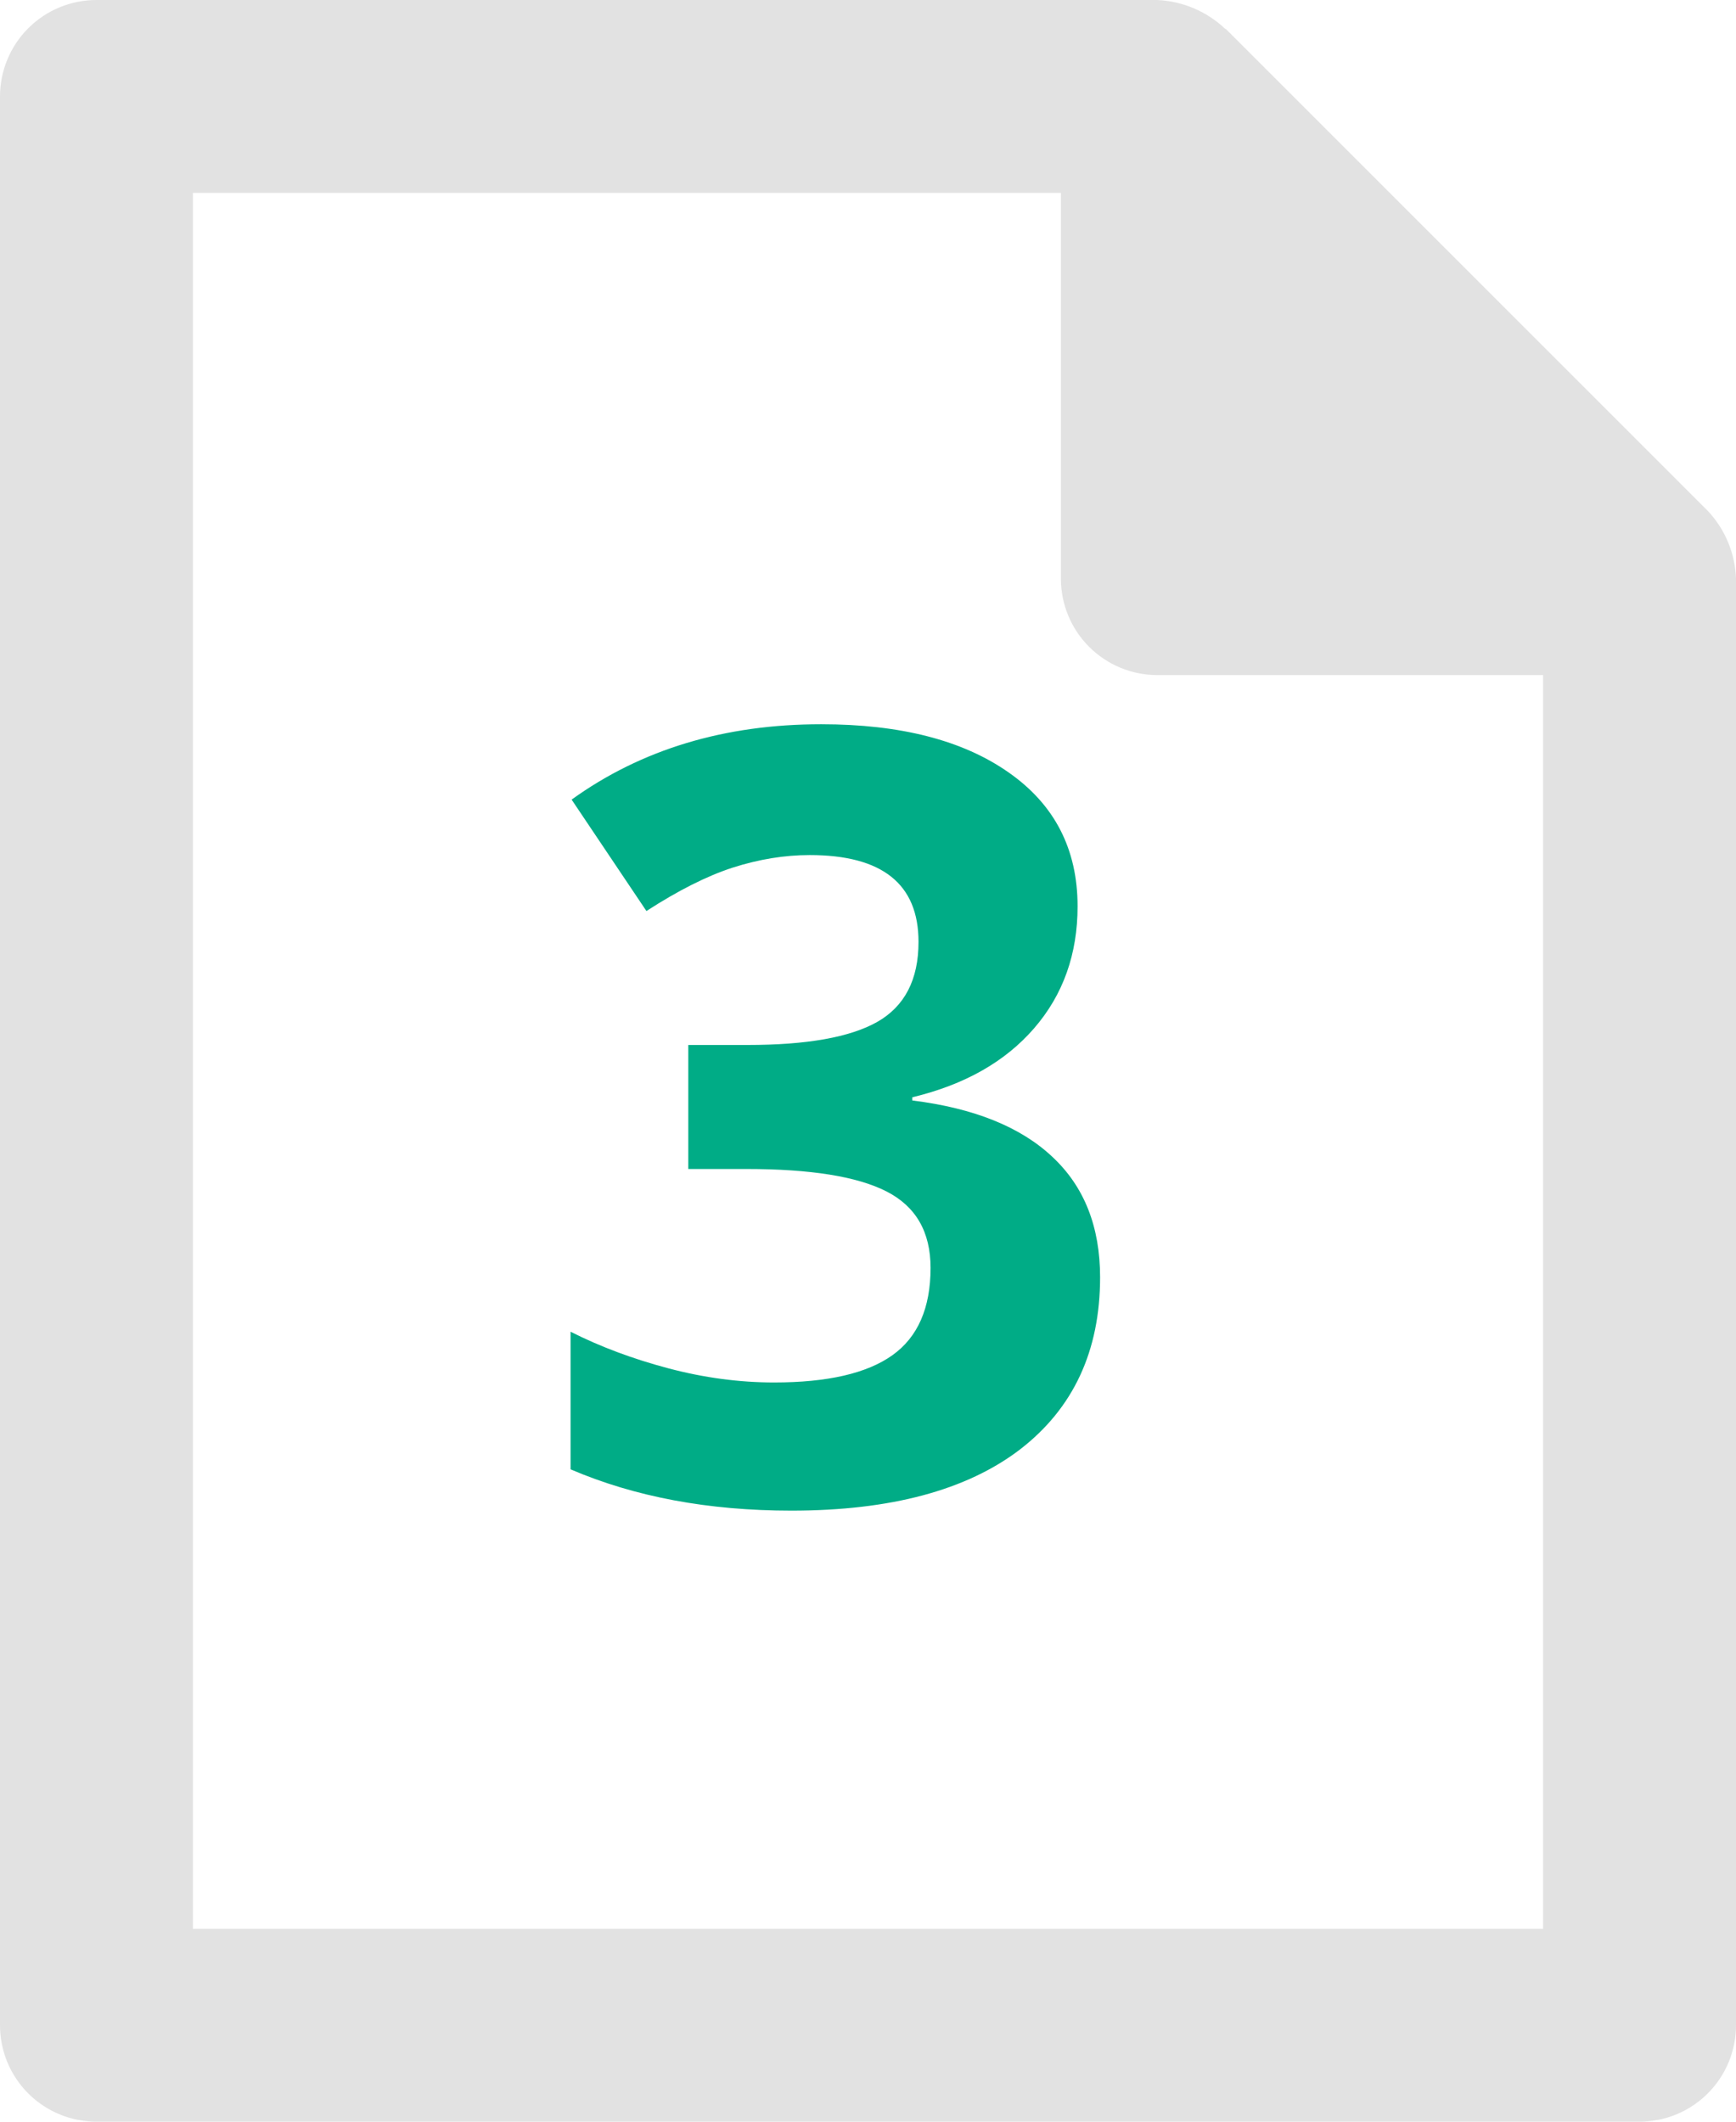
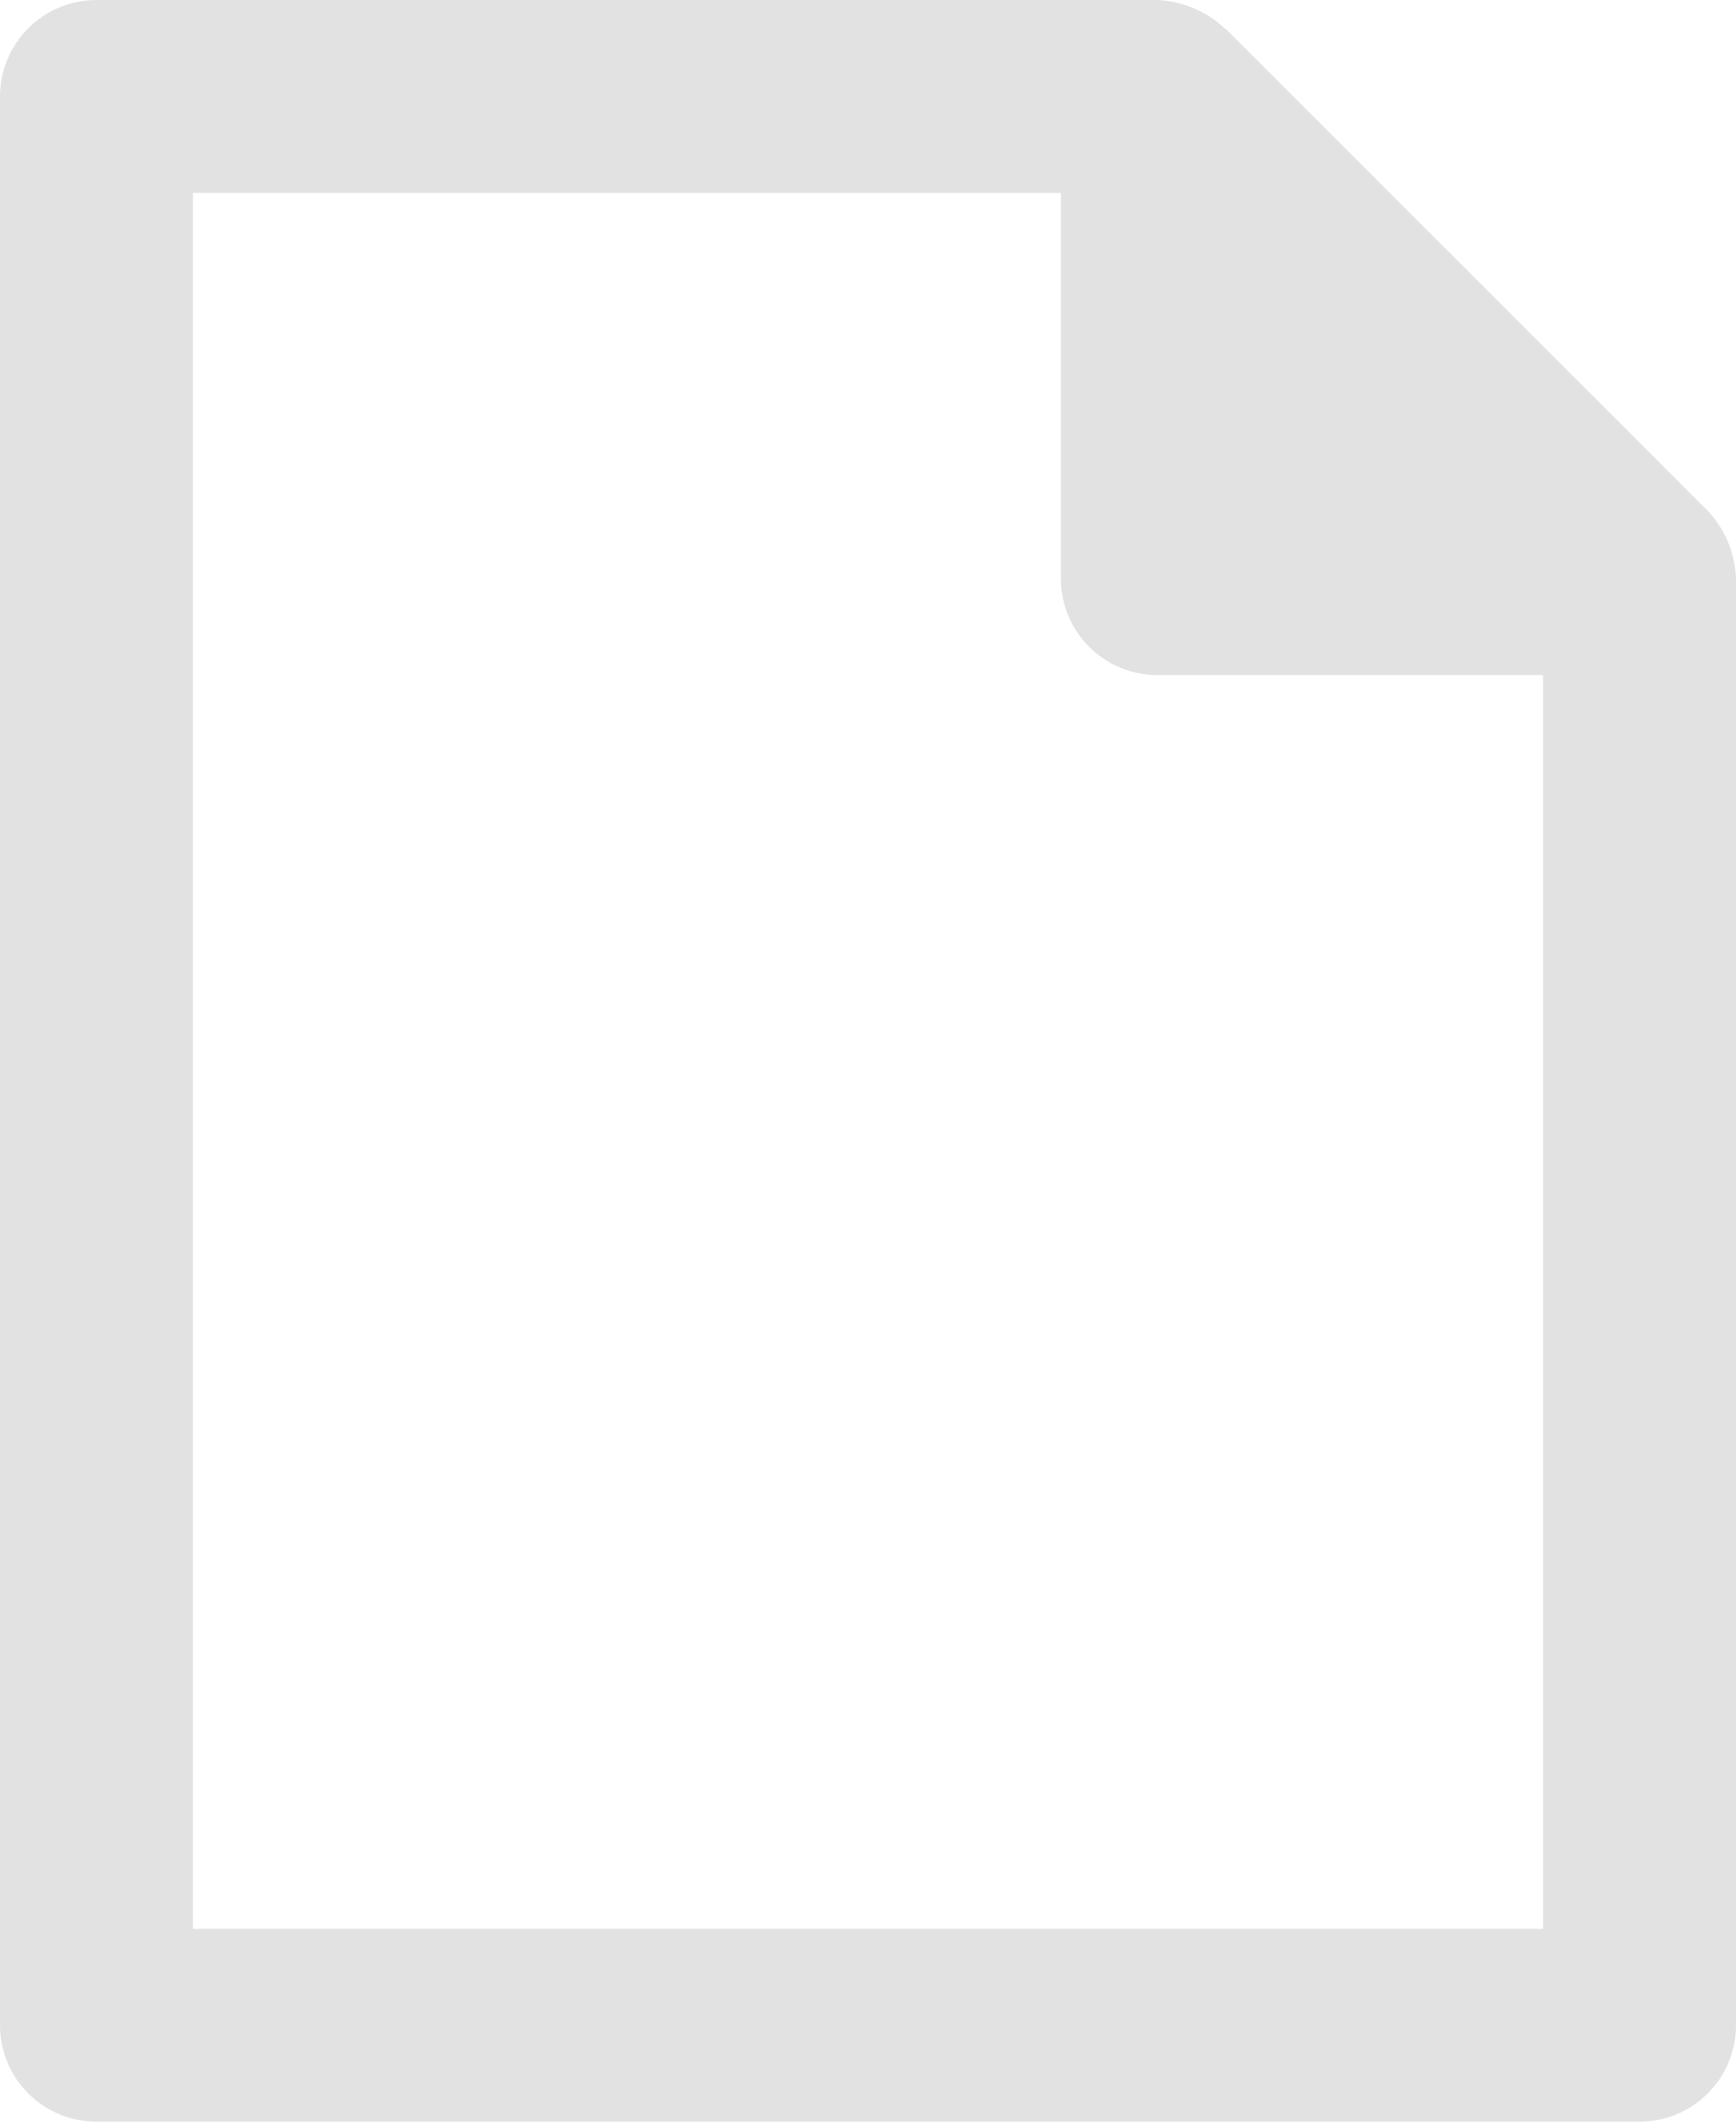
<svg xmlns="http://www.w3.org/2000/svg" width="81" height="99" viewBox="0 0 81 99" fill="none">
-   <path d="M50.279 42.29C50.279 44.52 49.604 46.416 48.253 47.978C46.902 49.541 45.006 50.615 42.565 51.201V51.348C45.445 51.706 47.626 52.585 49.107 53.984C50.589 55.368 51.329 57.24 51.329 59.6C51.329 63.034 50.084 65.711 47.594 67.632C45.103 69.536 41.547 70.488 36.925 70.488C33.051 70.488 29.617 69.845 26.622 68.56V62.139C28.006 62.839 29.527 63.408 31.188 63.848C32.848 64.287 34.492 64.507 36.119 64.507C38.609 64.507 40.449 64.084 41.637 63.237C42.825 62.391 43.419 61.032 43.419 59.16C43.419 57.484 42.735 56.296 41.368 55.596C40.001 54.896 37.82 54.546 34.825 54.546H32.115V48.76H34.874C37.641 48.76 39.659 48.402 40.929 47.685C42.215 46.953 42.857 45.708 42.857 43.95C42.857 41.248 41.165 39.898 37.779 39.898C36.607 39.898 35.411 40.093 34.19 40.483C32.986 40.874 31.643 41.55 30.162 42.51L26.671 37.31C29.926 34.966 33.808 33.794 38.316 33.794C42.011 33.794 44.925 34.543 47.057 36.04C49.205 37.537 50.279 39.621 50.279 42.29Z" fill="#00AC86" />
  <path d="M79.695 23.85L57.195 1.35H57.172C56.311 0.534 55.185 0.055 54 0H4.5C3.307 0 2.162 0.474 1.318 1.318C0.474 2.162 0 3.307 0 4.5V94.5C0 95.694 0.474 96.838 1.318 97.682C2.162 98.526 3.307 99 4.5 99H76.5C77.694 99 78.838 98.526 79.682 97.682C80.526 96.838 81 95.694 81 94.5V27C80.959 25.827 80.496 24.708 79.695 23.85ZM72 90H9V9H49.5V27C49.5 28.194 49.974 29.338 50.818 30.182C51.662 31.026 52.806 31.5 54 31.5H72V90Z" fill="#E2E2E2" />
</svg>